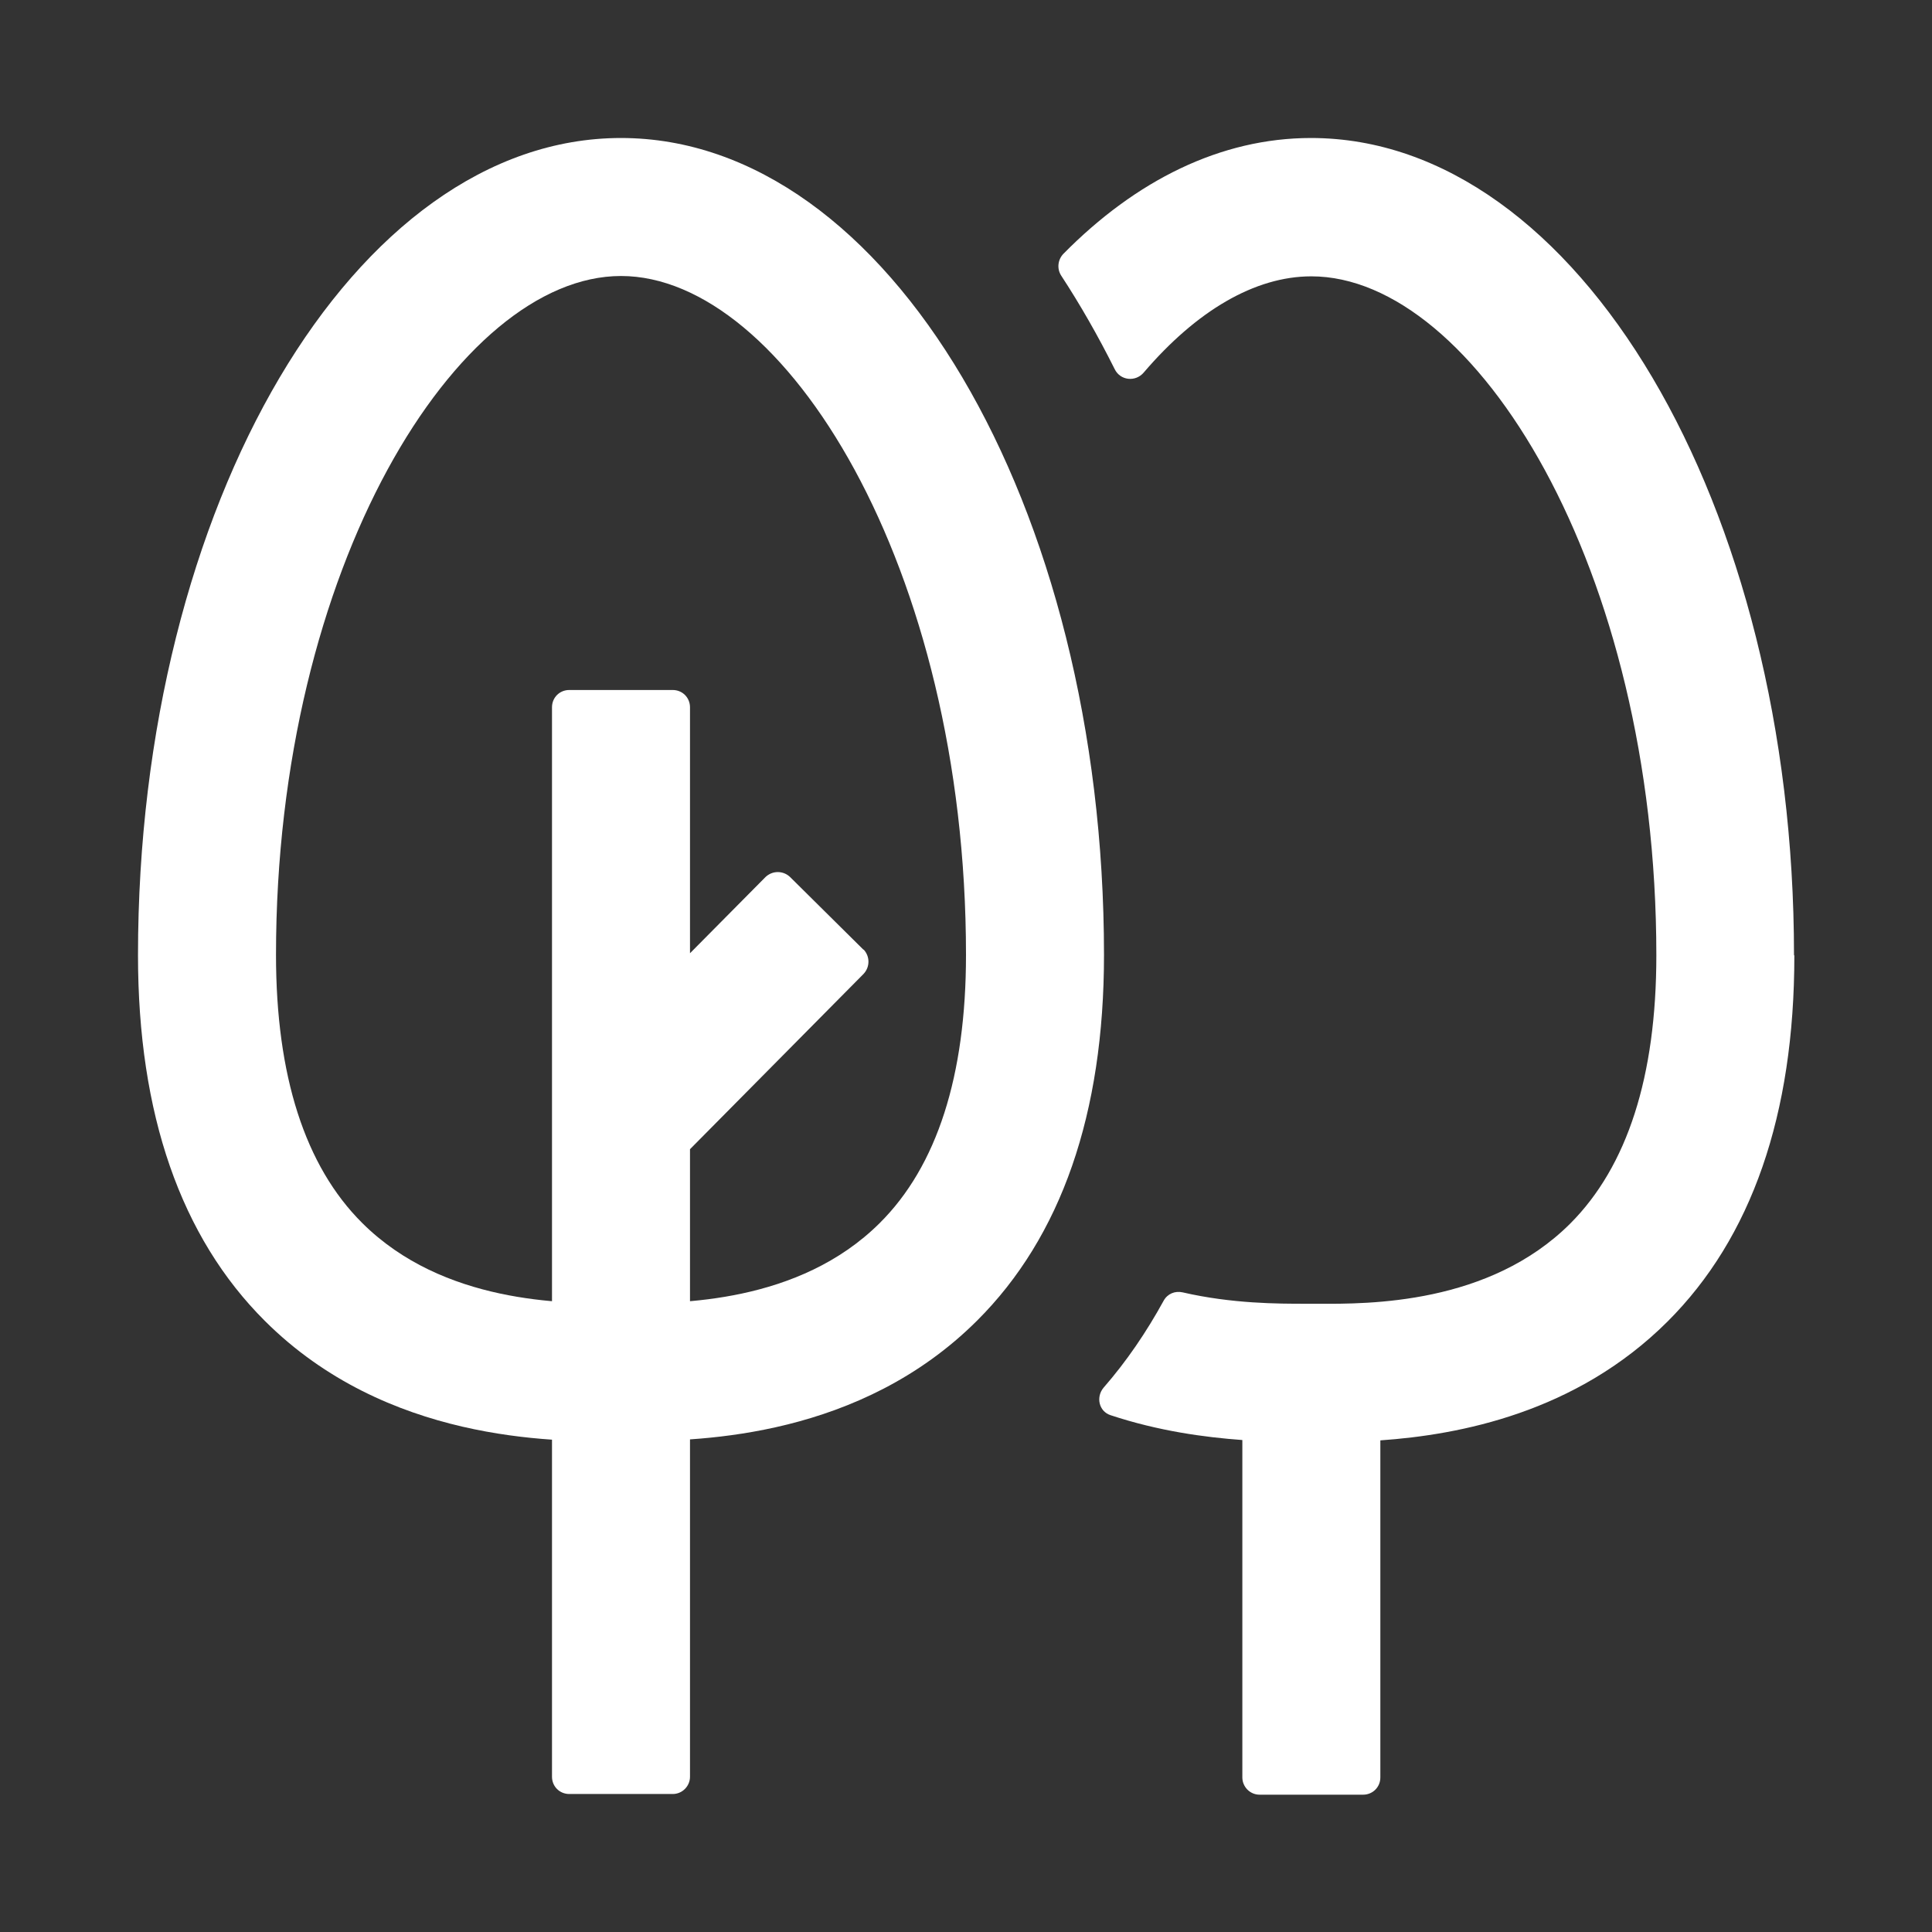
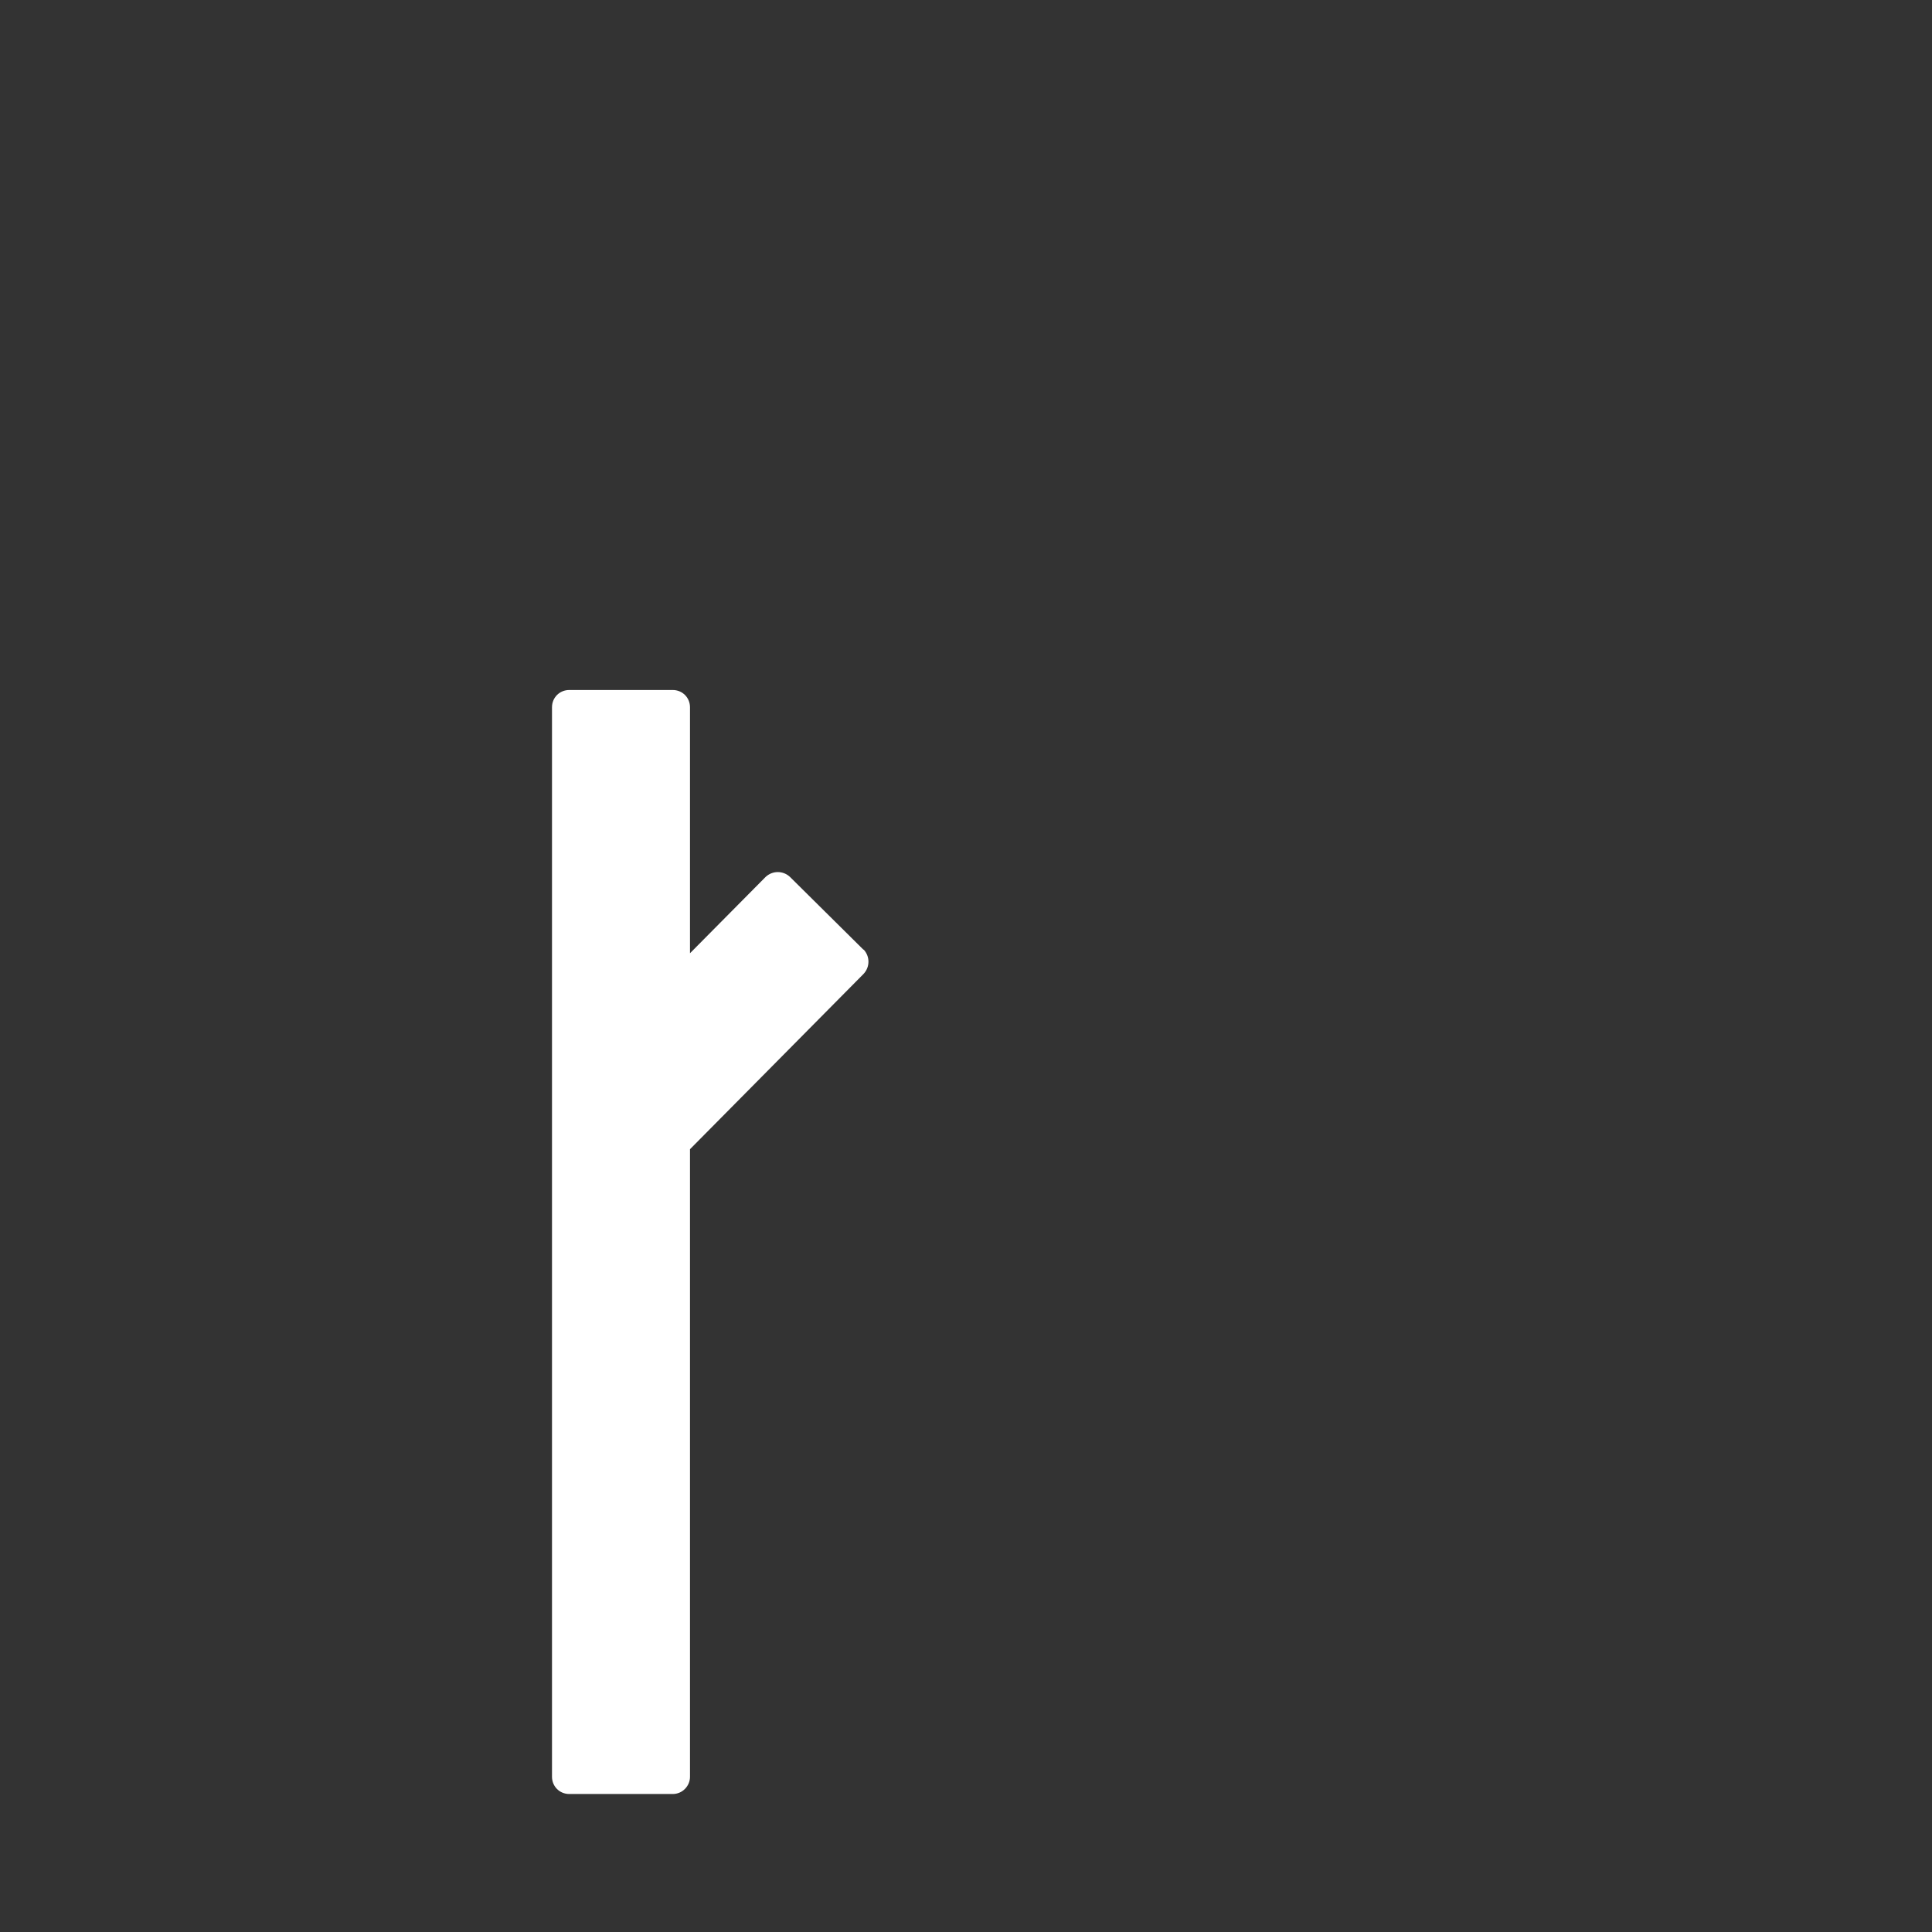
<svg xmlns="http://www.w3.org/2000/svg" width="56" height="56" viewBox="0 0 56 56">
  <rect x="0" y="0" width="56" height="56" fill="#333333" stroke="none" />
  <style>@media(forced-colors:active){@media(prefers-color-scheme:dark){[fill]:not([fill="none"]){fill:#fff!important}}@media(prefers-color-scheme:light){[fill]:not([fill="none"]){fill:#000!important}}}</style>
-   <path d="m18.39,41.78h-.39s-.16,0-.16,0c-1.82,0-6.64.02-10.16-3.49-2.44-2.43-3.68-6-3.68-10.6C4,14.62,10.28,4,18,4s14,10.62,14,23.68c0,4.6-1.24,8.17-3.68,10.6-3.38,3.37-7.96,3.49-9.93,3.49Zm-.39-4h.17c1.49,0,4.98.01,7.33-2.33,1.66-1.65,2.5-4.27,2.5-7.77,0-11.27-5.28-19.68-10-19.68S8,16.42,8,27.68c0,3.5.84,6.12,2.5,7.77,2.35,2.34,5.84,2.33,7.33,2.33h.17Z" fill="#ffffff" />
  <g fill="#ffffff">
    <path d="m25.03,27.53l-2.13-2.11c-.2-.19-.51-.19-.71,0l-2.19,2.21v-7.13c0-.28-.22-.5-.5-.5h-3c-.28,0-.5.22-.5.5v31c0,.28.22.5.5.5h3c.28,0,.5-.23.5-.5v-18.19l5.03-5.08c.19-.2.19-.51,0-.71Z" />
-     <path d="m52,27.68c0-13.06-6.28-23.68-14-23.68-2.62,0-5.08,1.23-7.18,3.36-.16.17-.19.43-.06.63.55.84,1.07,1.75,1.55,2.71.16.33.6.38.84.1,1.53-1.79,3.22-2.79,4.86-2.79,4.72,0,10,8.42,10,19.68,0,3.51-.84,6.12-2.5,7.78-2.35,2.34-5.83,2.33-7.33,2.32h-.34c-.79,0-2.13,0-3.56-.33-.22-.05-.44.04-.55.24-.5.91-1.07,1.75-1.74,2.52-.23.27-.14.69.2.8,1.39.46,2.72.64,3.82.72v9.78c0,.27.22.5.5.5h3c.28,0,.5-.22.5-.5v-9.77c2.29-.16,5.67-.8,8.32-3.44,2.44-2.43,3.68-6,3.68-10.61Z" />
  </g>
</svg>